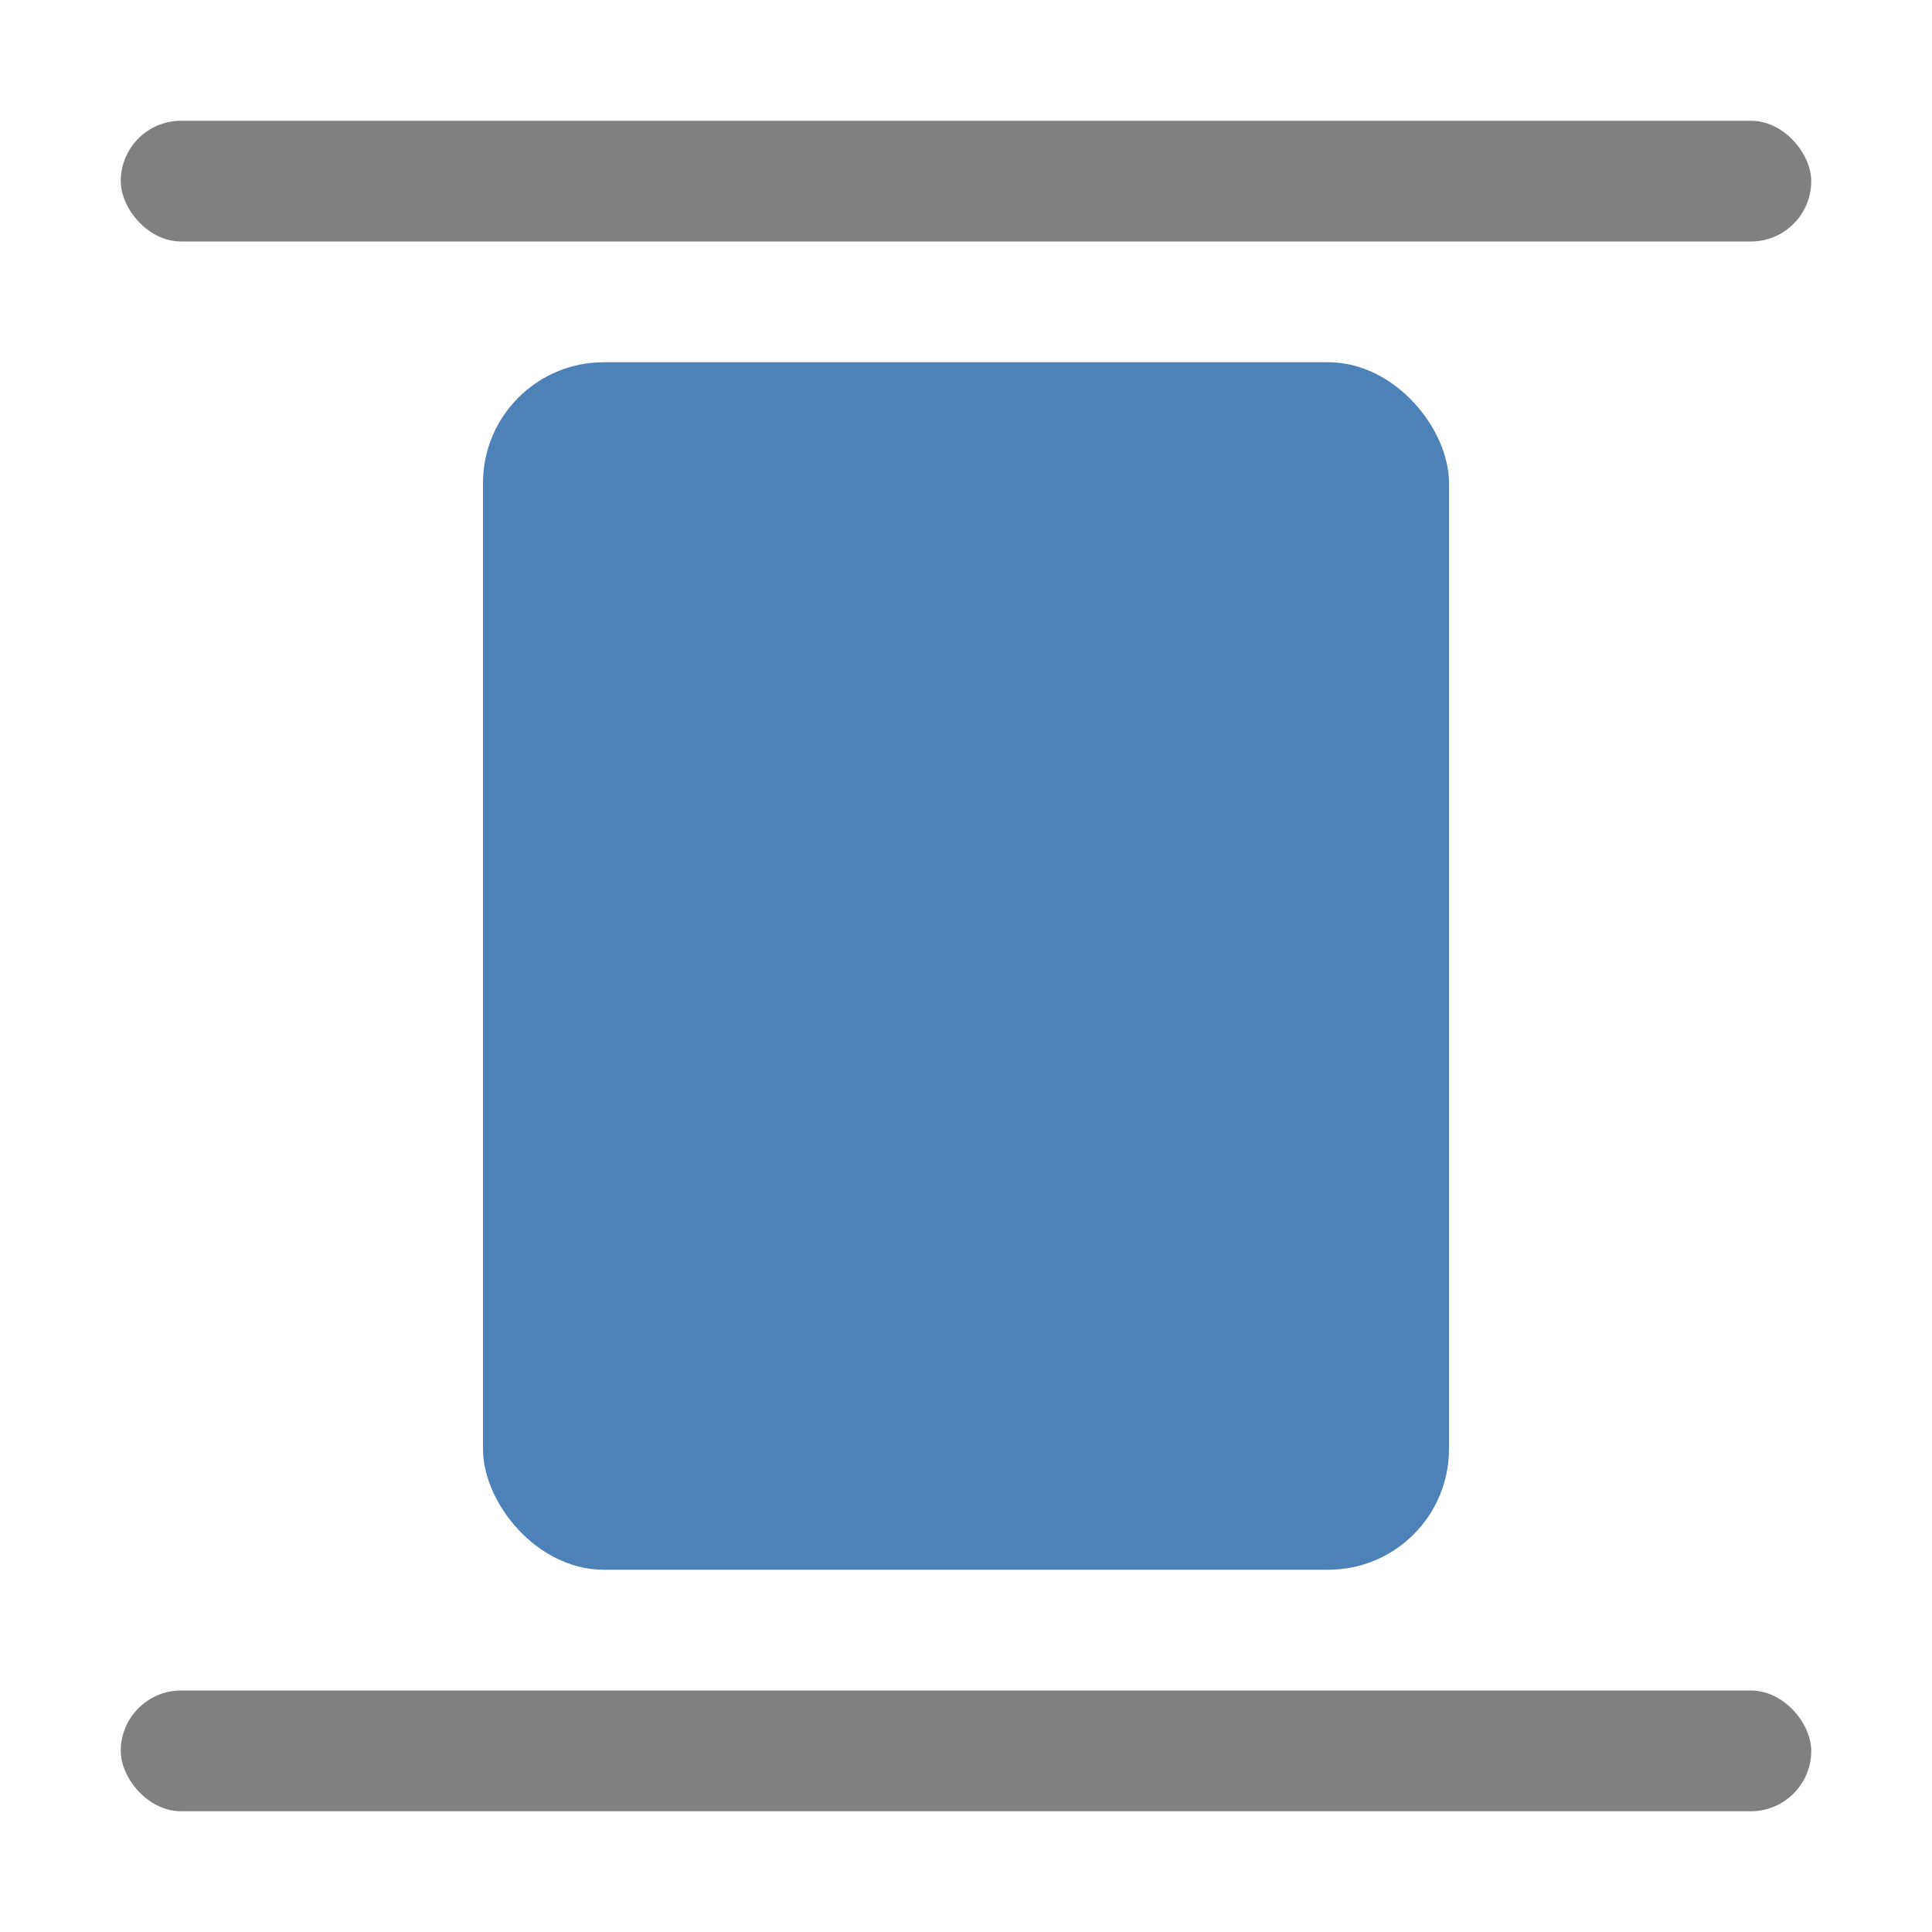
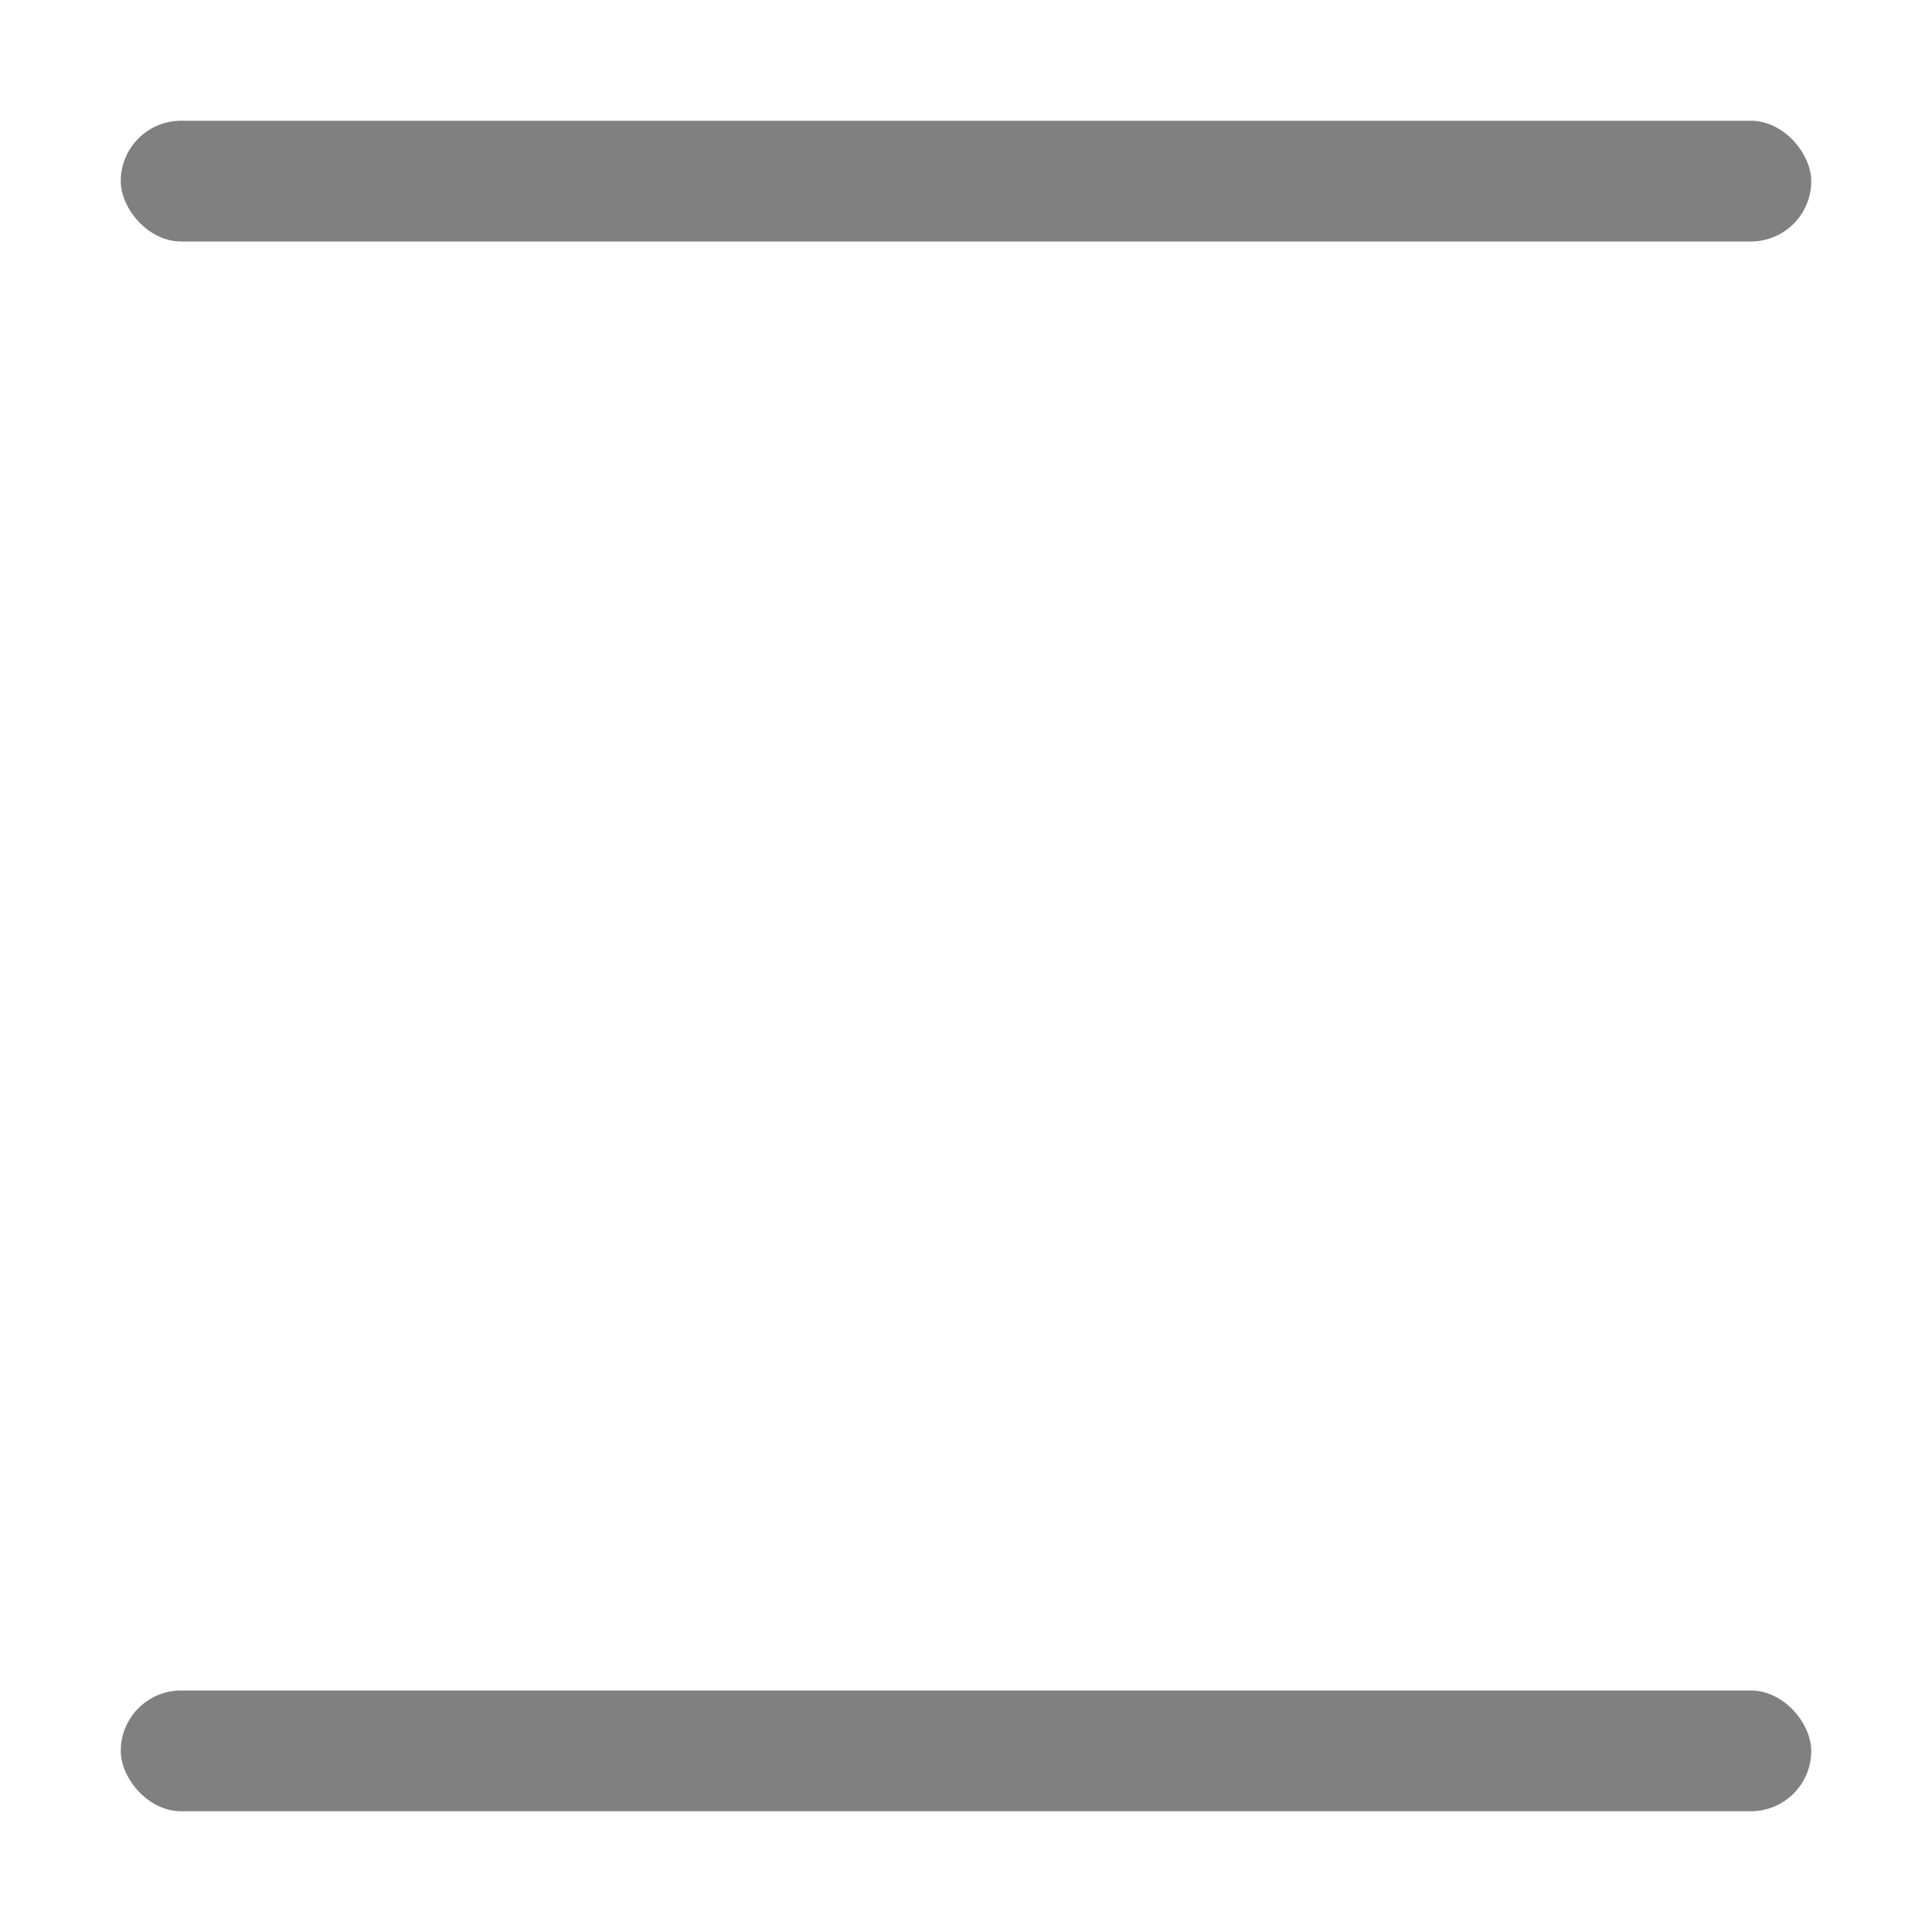
<svg xmlns="http://www.w3.org/2000/svg" viewBox="0 0 16 16">
  <rect fill="#808080" height="1" ry=".5" width="14" x="1" y="1" />
  <rect fill="#808080" height="1" ry=".5" width="14" x="1" y="14" />
-   <rect fill="#4d82b8" height="10" ry="1" width="8" x="4" y="3" />
</svg>